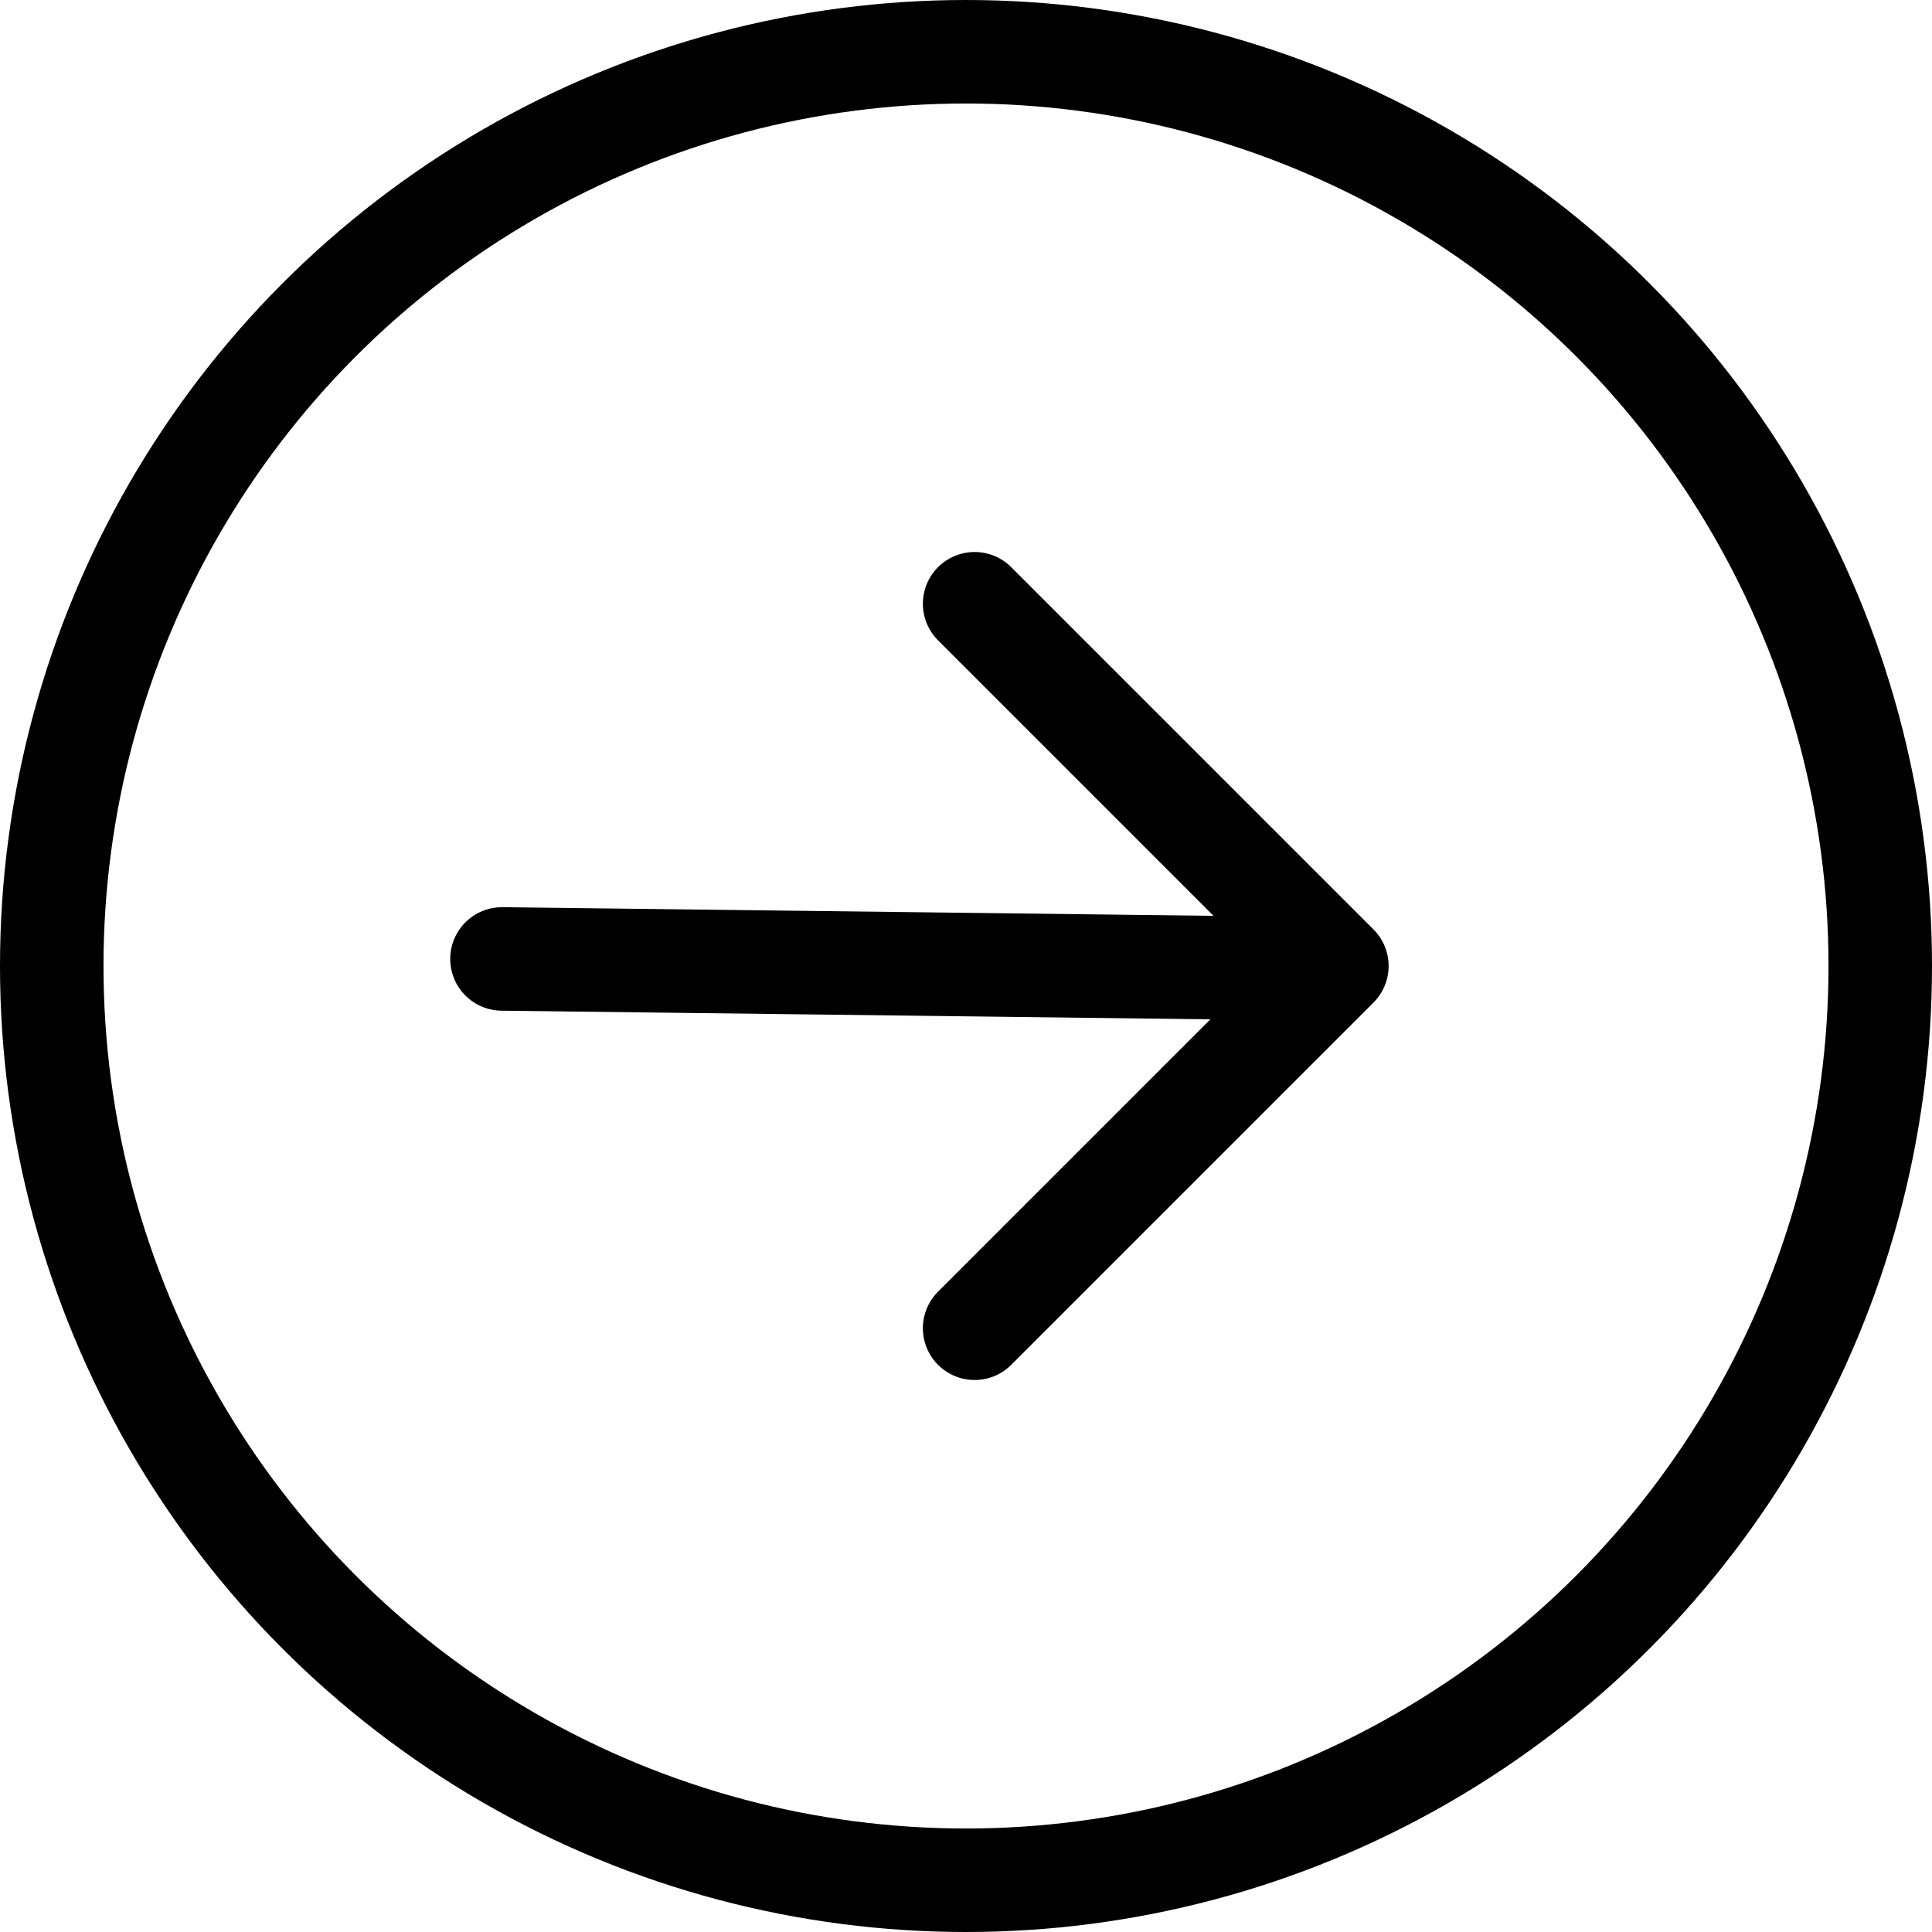
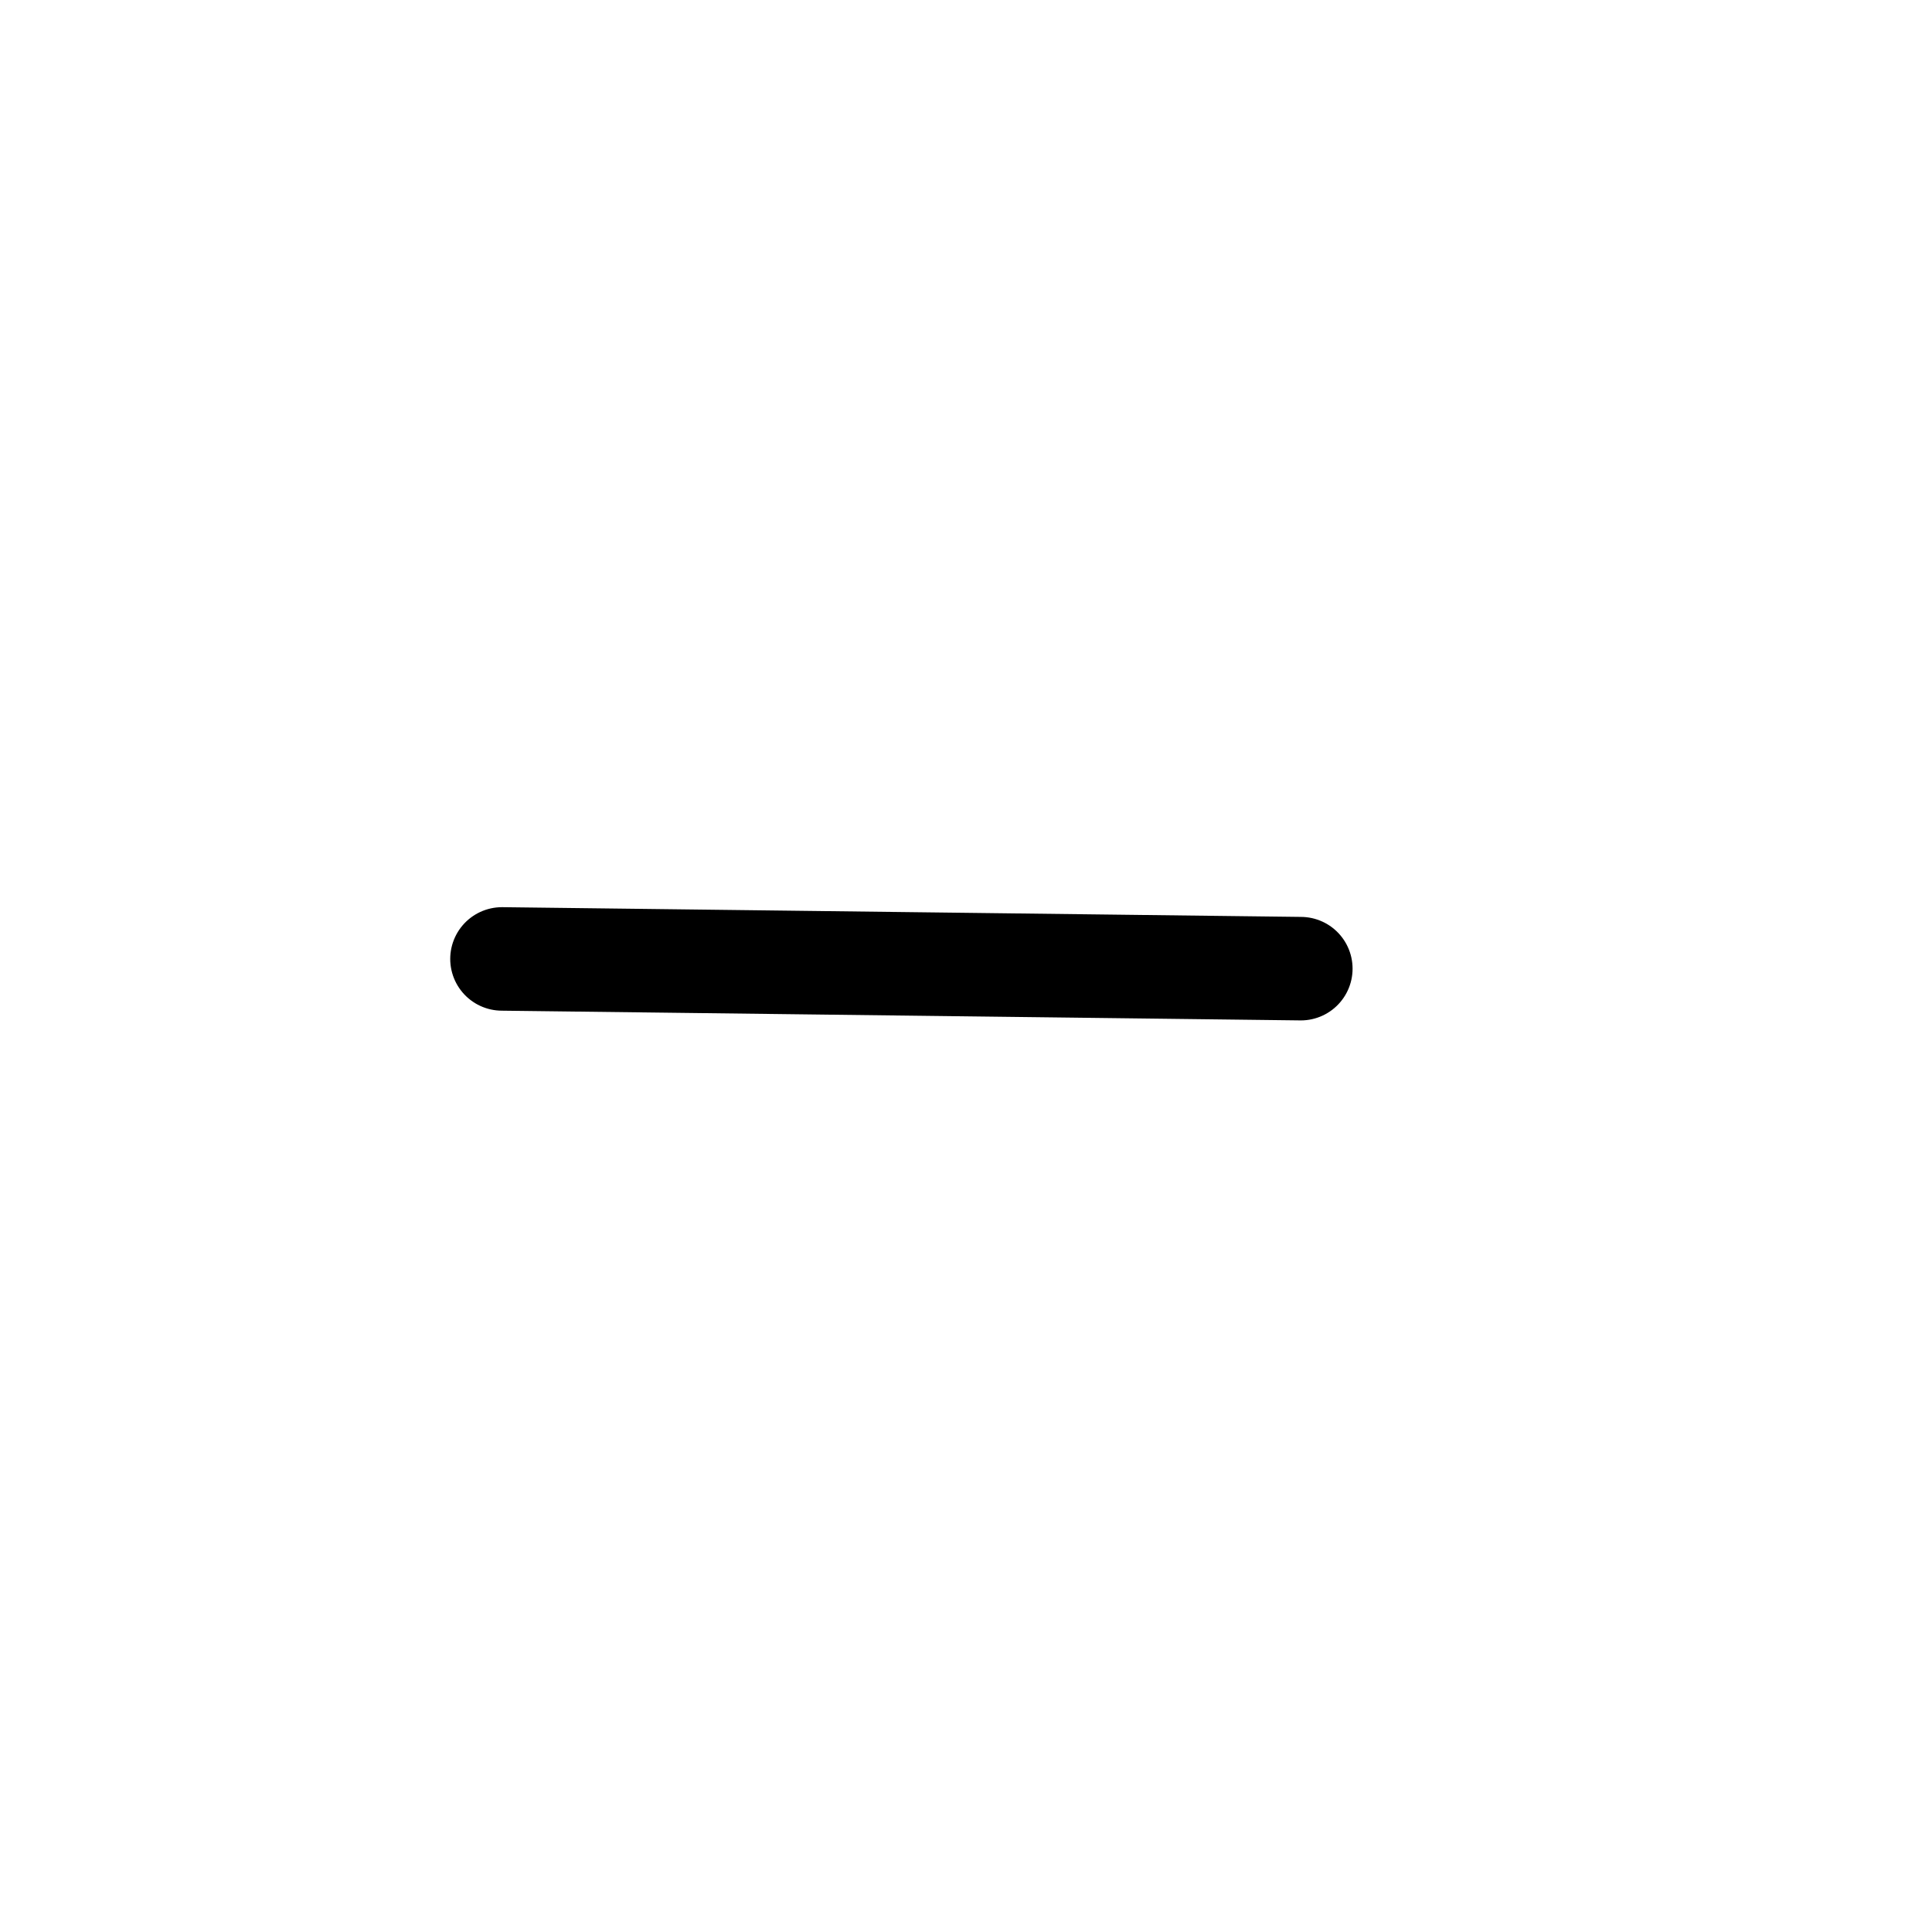
<svg xmlns="http://www.w3.org/2000/svg" width="56px" height="56px" viewBox="0 0 56 56" version="1.1">
  <title>Group 4</title>
  <desc>Created with Sketch.</desc>
  <g id="Biale-maski" stroke="none" stroke-width="1" fill="none" fill-rule="evenodd">
    <g id="CzarnaSkora_Main_Desktop_1440" transform="translate(-345, -1458)" stroke="#000000" stroke-width="3">
      <g id="Group-4" transform="translate(345, 1458)">
        <g id="Group-7-Copy" transform="translate(26.5, 28) scale(-1, -1) rotate(-270) translate(-26.5, -28) translate(16, 15)" stroke-linecap="round">
-           <polyline id="Shape" stroke-linejoin="round" transform="translate(10.5, 20) rotate(-90) translate(-10.5, -20) " points="15.75 30.5 5.25 20 15.75 9.5" />
          <line x1="10.423" y1="24.205" x2="10.705" y2="1.05" id="Line" />
        </g>
-         <circle id="Oval" cx="28" cy="28" r="26.5" />
      </g>
    </g>
  </g>
</svg>